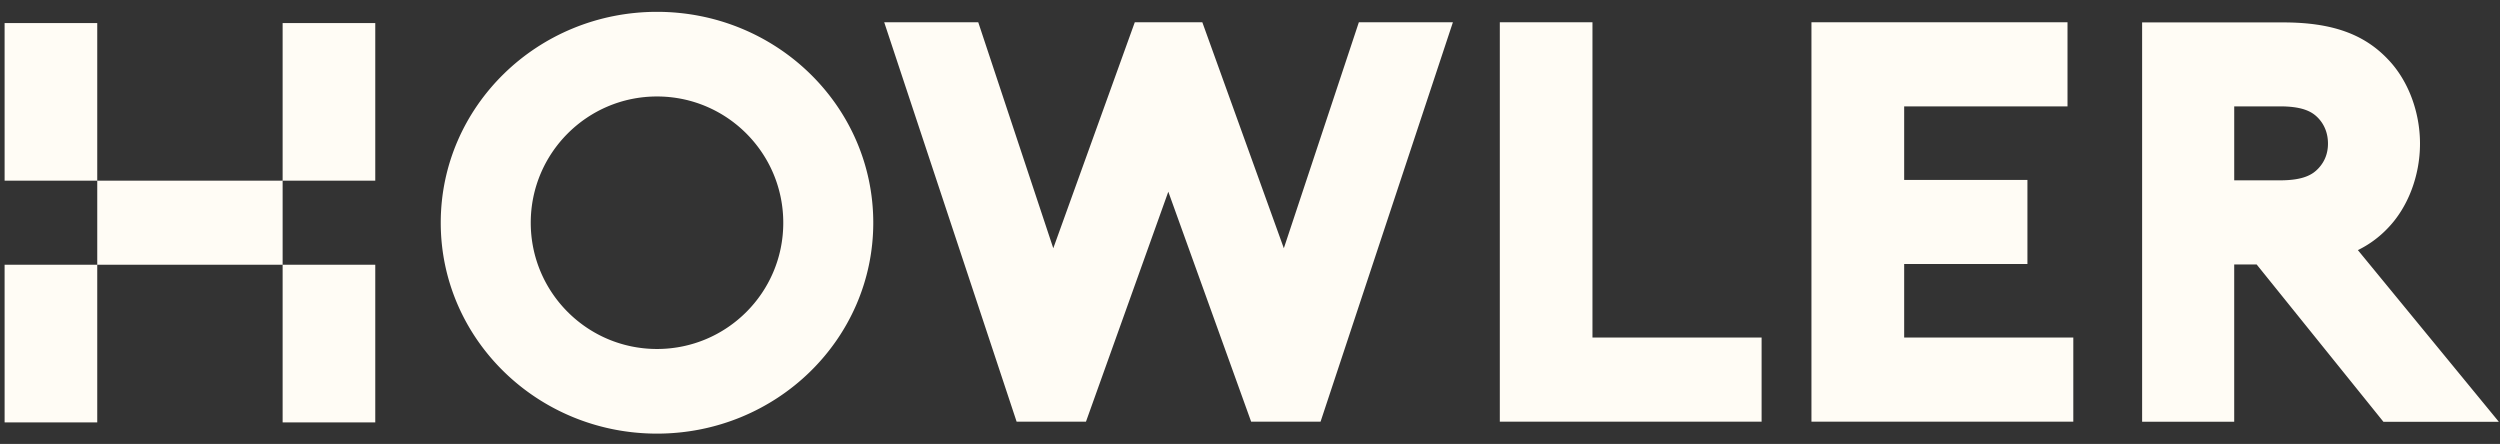
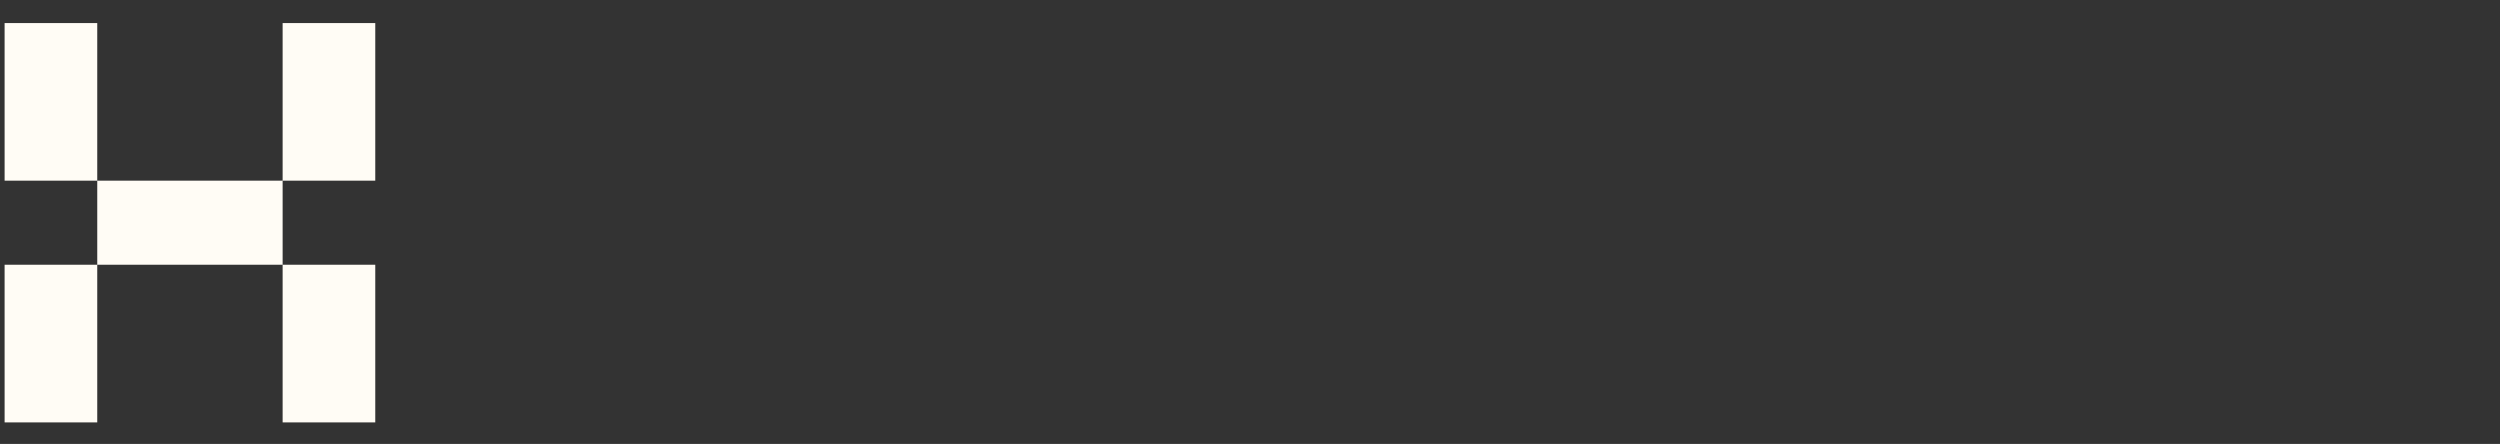
<svg xmlns="http://www.w3.org/2000/svg" width="214" height="38">
  <rect width="100%" height="100%" fill="#333333" stroke="none" />
  <g fill="none" fill-rule="evenodd">
    <g fill="#D2232A" fill-rule="nonzero">
-       <path d="M32.13 15.468h-7.937zM8.325 22.665v13.493zM8.325 1.974v13.494zM8.325 15.468H.394h7.931M8.325 22.665" />
-     </g>
+       </g>
    <g fill="#FFFCF5" fill-rule="nonzero">
      <path d="M24.193 1.974h7.93v13.493h-7.93zM.394 1.974h7.93v13.493H.395zM24.193 22.664h7.93v13.493h-7.93zM.394 22.664h7.93v13.493H.395zM8.325 15.467h15.868v7.197H8.325z" />
    </g>
-     <path fill="#FFFCF5" fill-rule="nonzero" d="M116.317 1.908l-6.421 19.342-6.976-19.342h-5.783L90.161 21.25 83.739 1.908h-8.05l11.333 34.184h5.938l7.047-19.682 7.09 19.682h5.944l11.327-34.184zM150.793 36.092h-22.409V1.908h7.931v26.987h14.478zM177.475 36.092H155.06V1.908h21.919v7.197h-13.982v6.296h10.551v7.198h-10.551v6.296h14.478zM56.24 1.013c-10.223 0-18.512 8.08-18.512 18.053 0 9.972 8.29 18.052 18.512 18.052 10.223 0 18.512-8.08 18.512-18.052S66.462 1.013 56.24 1.013m0 28.86c-5.968 0-10.808-4.84-10.808-10.807 0-5.968 4.84-10.808 10.808-10.808s10.808 4.84 10.808 10.808c.006 5.967-4.834 10.807-10.808 10.807M213.89 36.092L201.835 21.41a8.931 8.931 0 002.56-1.88c1.725-1.778 2.757-4.482 2.757-7.233 0-2.75-1.032-5.454-2.757-7.233-2.07-2.178-4.834-3.145-8.957-3.145h-12.073v34.184h7.883V22.64h1.922l10.85 13.464h9.87v-.012zM191.248 9.105h3.921c2.047 0 2.81.514 3.282 1.015.543.579.824 1.33.824 2.172 0 .83-.275 1.54-.824 2.125-.471.501-1.235 1.02-3.282 1.02h-3.92V9.105z" />
  </g>
</svg>